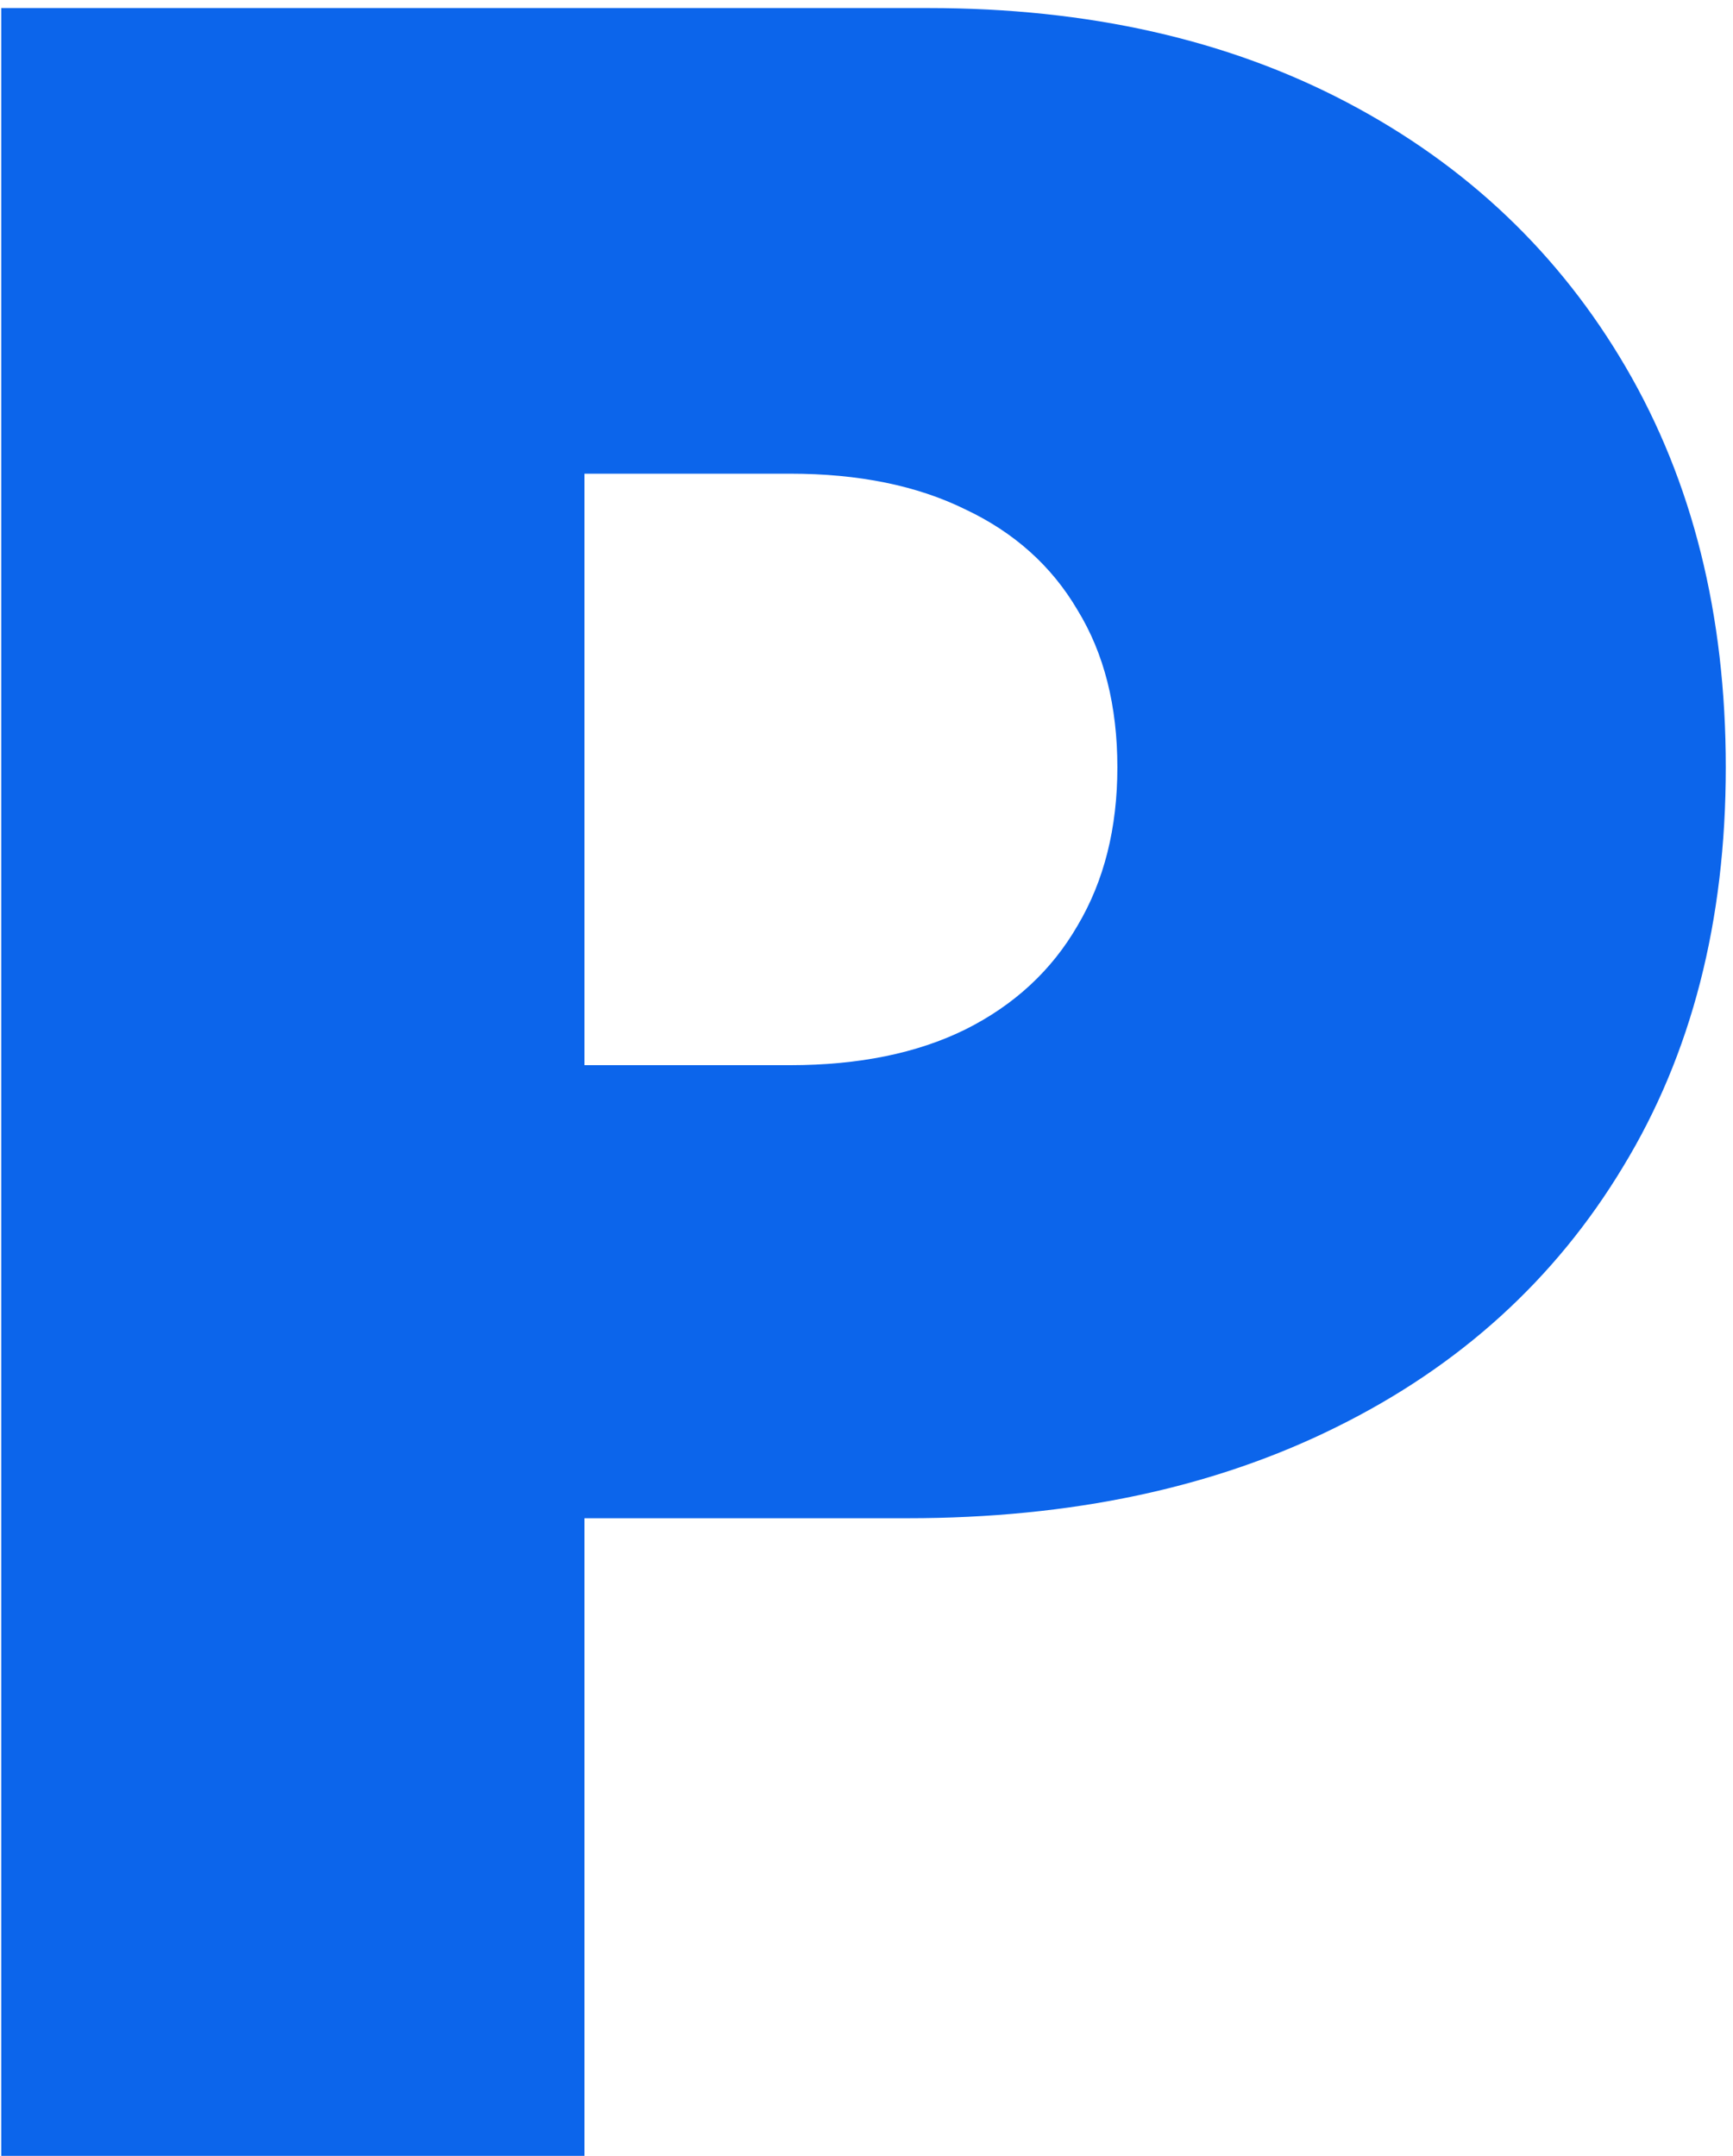
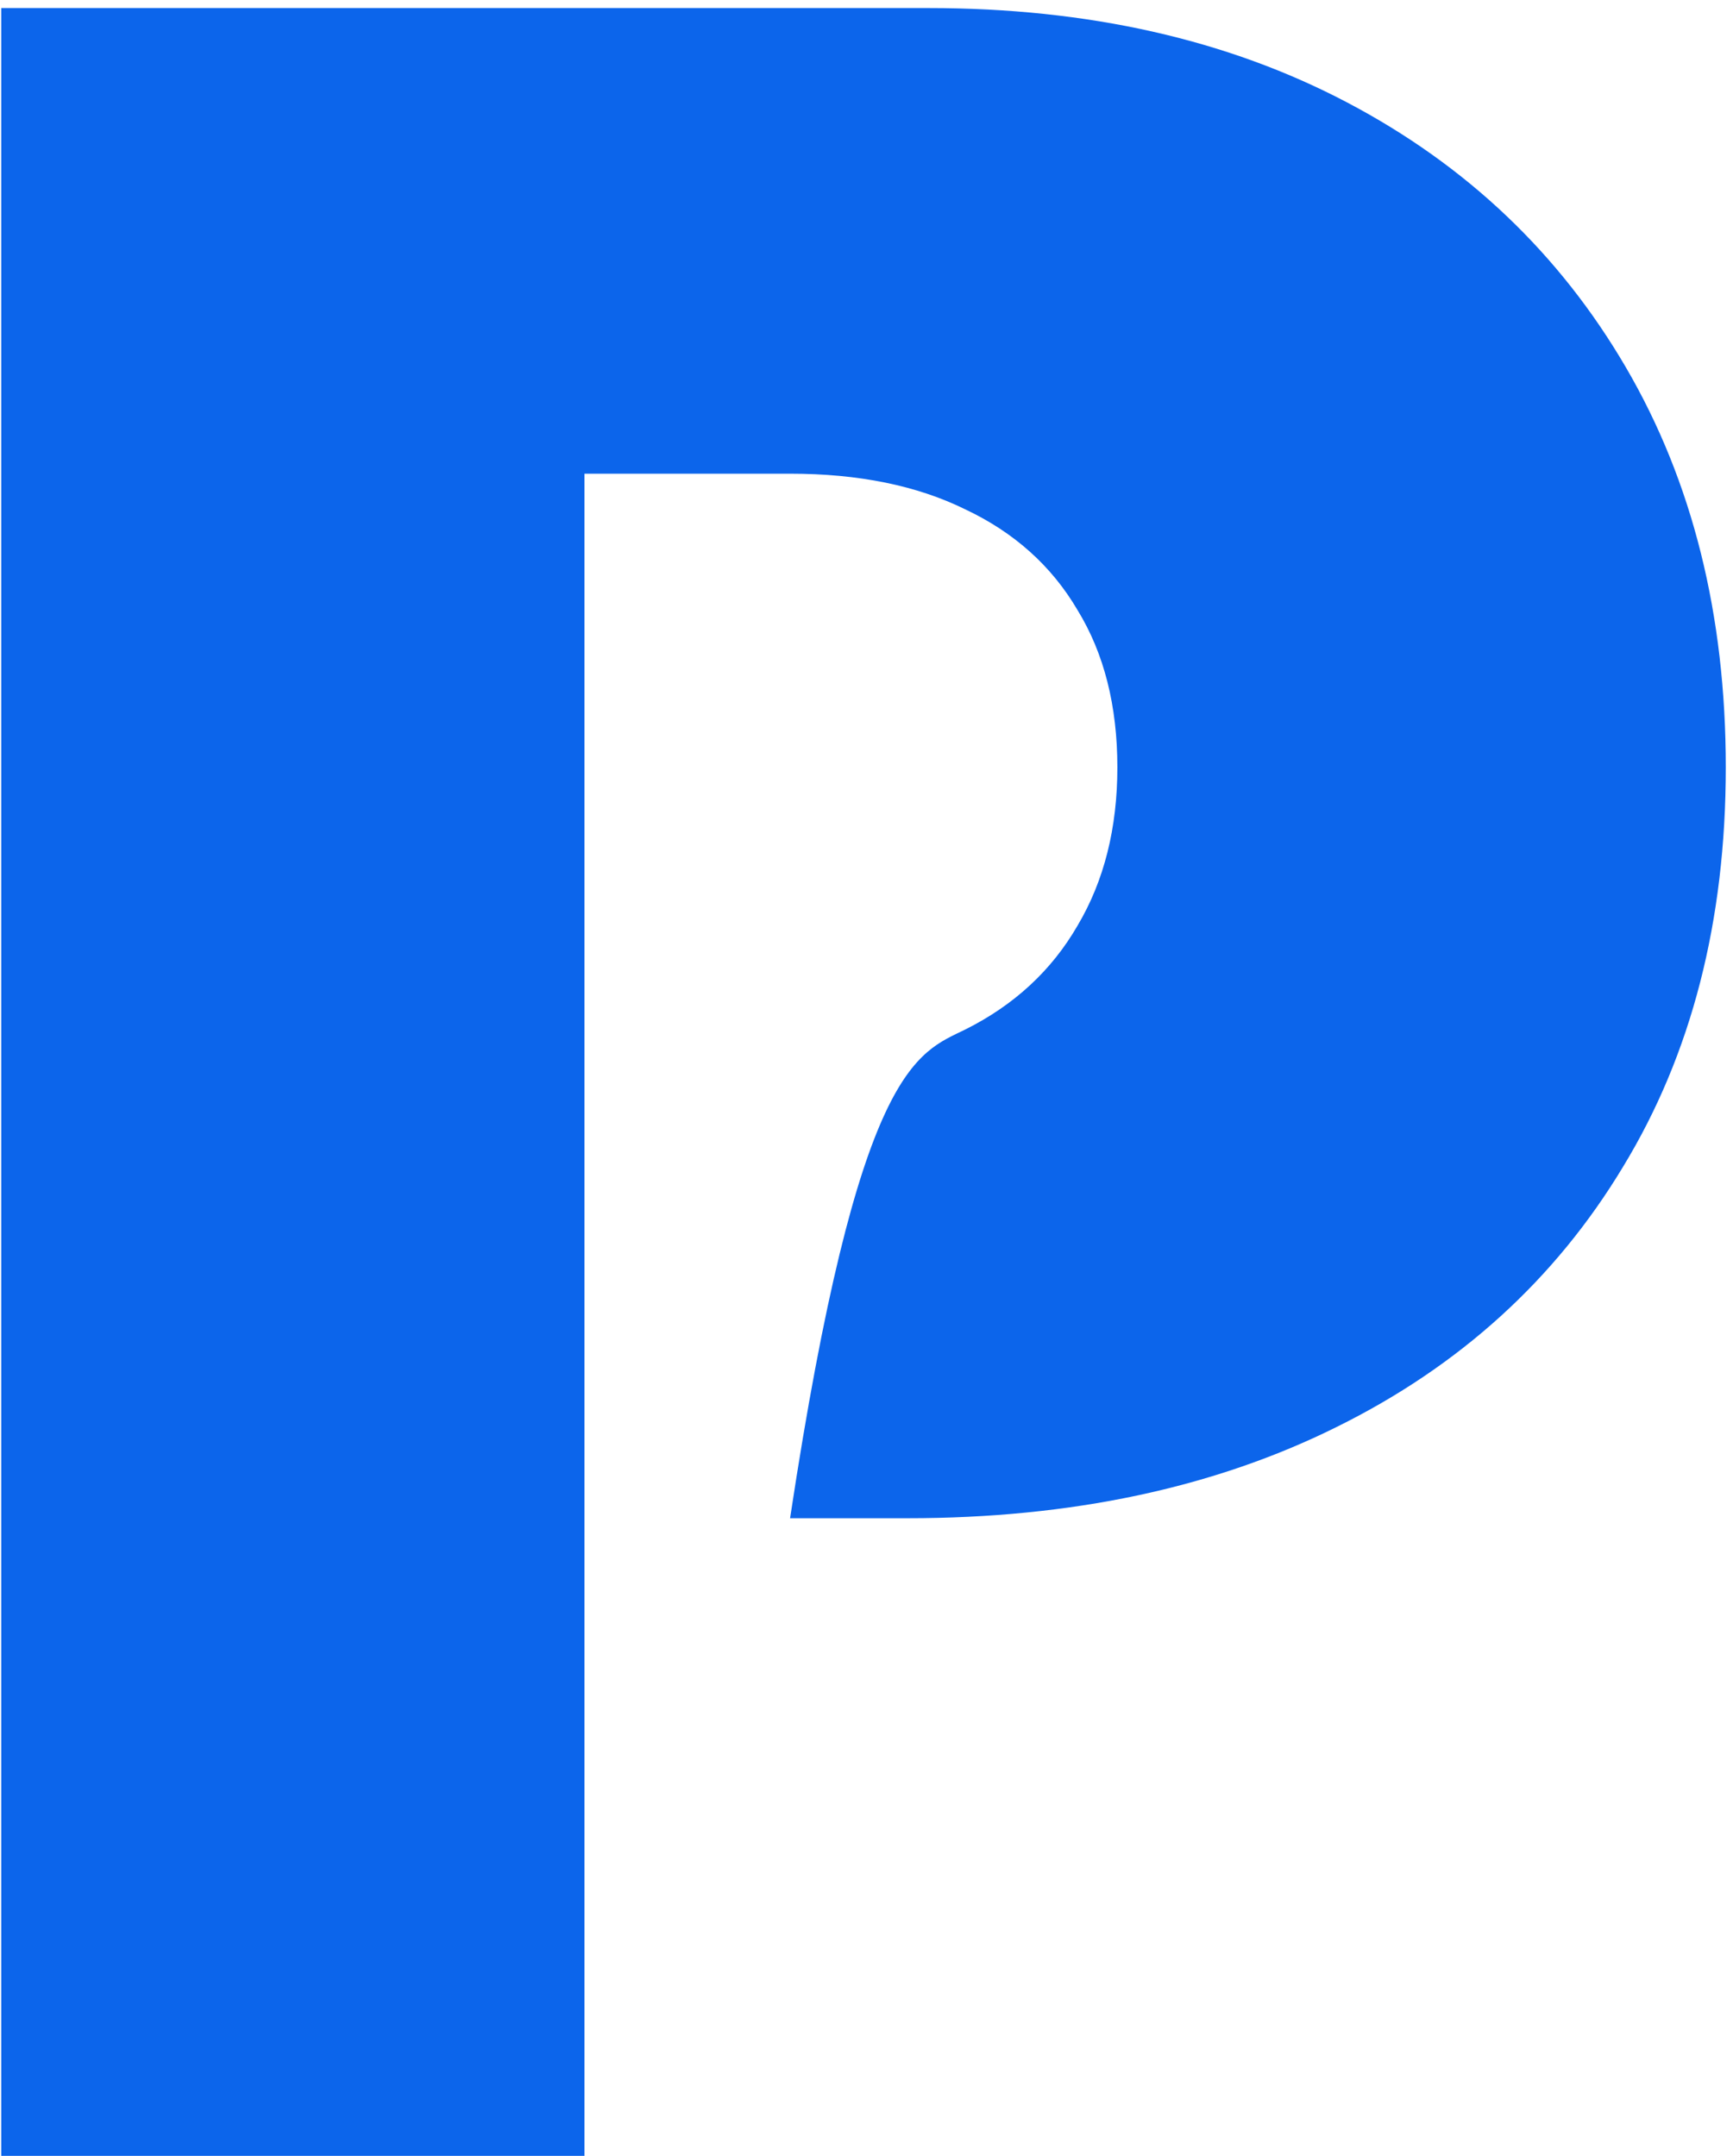
<svg xmlns="http://www.w3.org/2000/svg" width="176" height="219" viewBox="0 0 176 219" fill="none">
-   <path d="M0.125 219V0.818H94.301C110.494 0.818 124.663 4.014 136.808 10.406C148.953 16.798 158.399 25.783 165.146 37.359C171.893 48.936 175.267 62.466 175.267 77.949C175.267 93.574 171.787 107.104 164.827 118.538C157.938 129.973 148.243 138.78 135.743 144.959C123.314 151.138 108.79 154.227 92.171 154.227H35.92V108.205H80.239C87.199 108.205 93.129 106.997 98.03 104.582C103.001 102.097 106.801 98.581 109.429 94.035C112.128 89.49 113.477 84.128 113.477 77.949C113.477 71.699 112.128 66.372 109.429 61.969C106.801 57.494 103.001 54.085 98.03 51.742C93.129 49.327 87.199 48.119 80.239 48.119H59.358V219H0.125Z" fill="#0C65EB" />
+   <path d="M0.125 219V0.818H94.301C110.494 0.818 124.663 4.014 136.808 10.406C148.953 16.798 158.399 25.783 165.146 37.359C171.893 48.936 175.267 62.466 175.267 77.949C175.267 93.574 171.787 107.104 164.827 118.538C157.938 129.973 148.243 138.78 135.743 144.959C123.314 151.138 108.79 154.227 92.171 154.227H35.92H80.239C87.199 108.205 93.129 106.997 98.03 104.582C103.001 102.097 106.801 98.581 109.429 94.035C112.128 89.49 113.477 84.128 113.477 77.949C113.477 71.699 112.128 66.372 109.429 61.969C106.801 57.494 103.001 54.085 98.03 51.742C93.129 49.327 87.199 48.119 80.239 48.119H59.358V219H0.125Z" fill="#0C65EB" />
</svg>